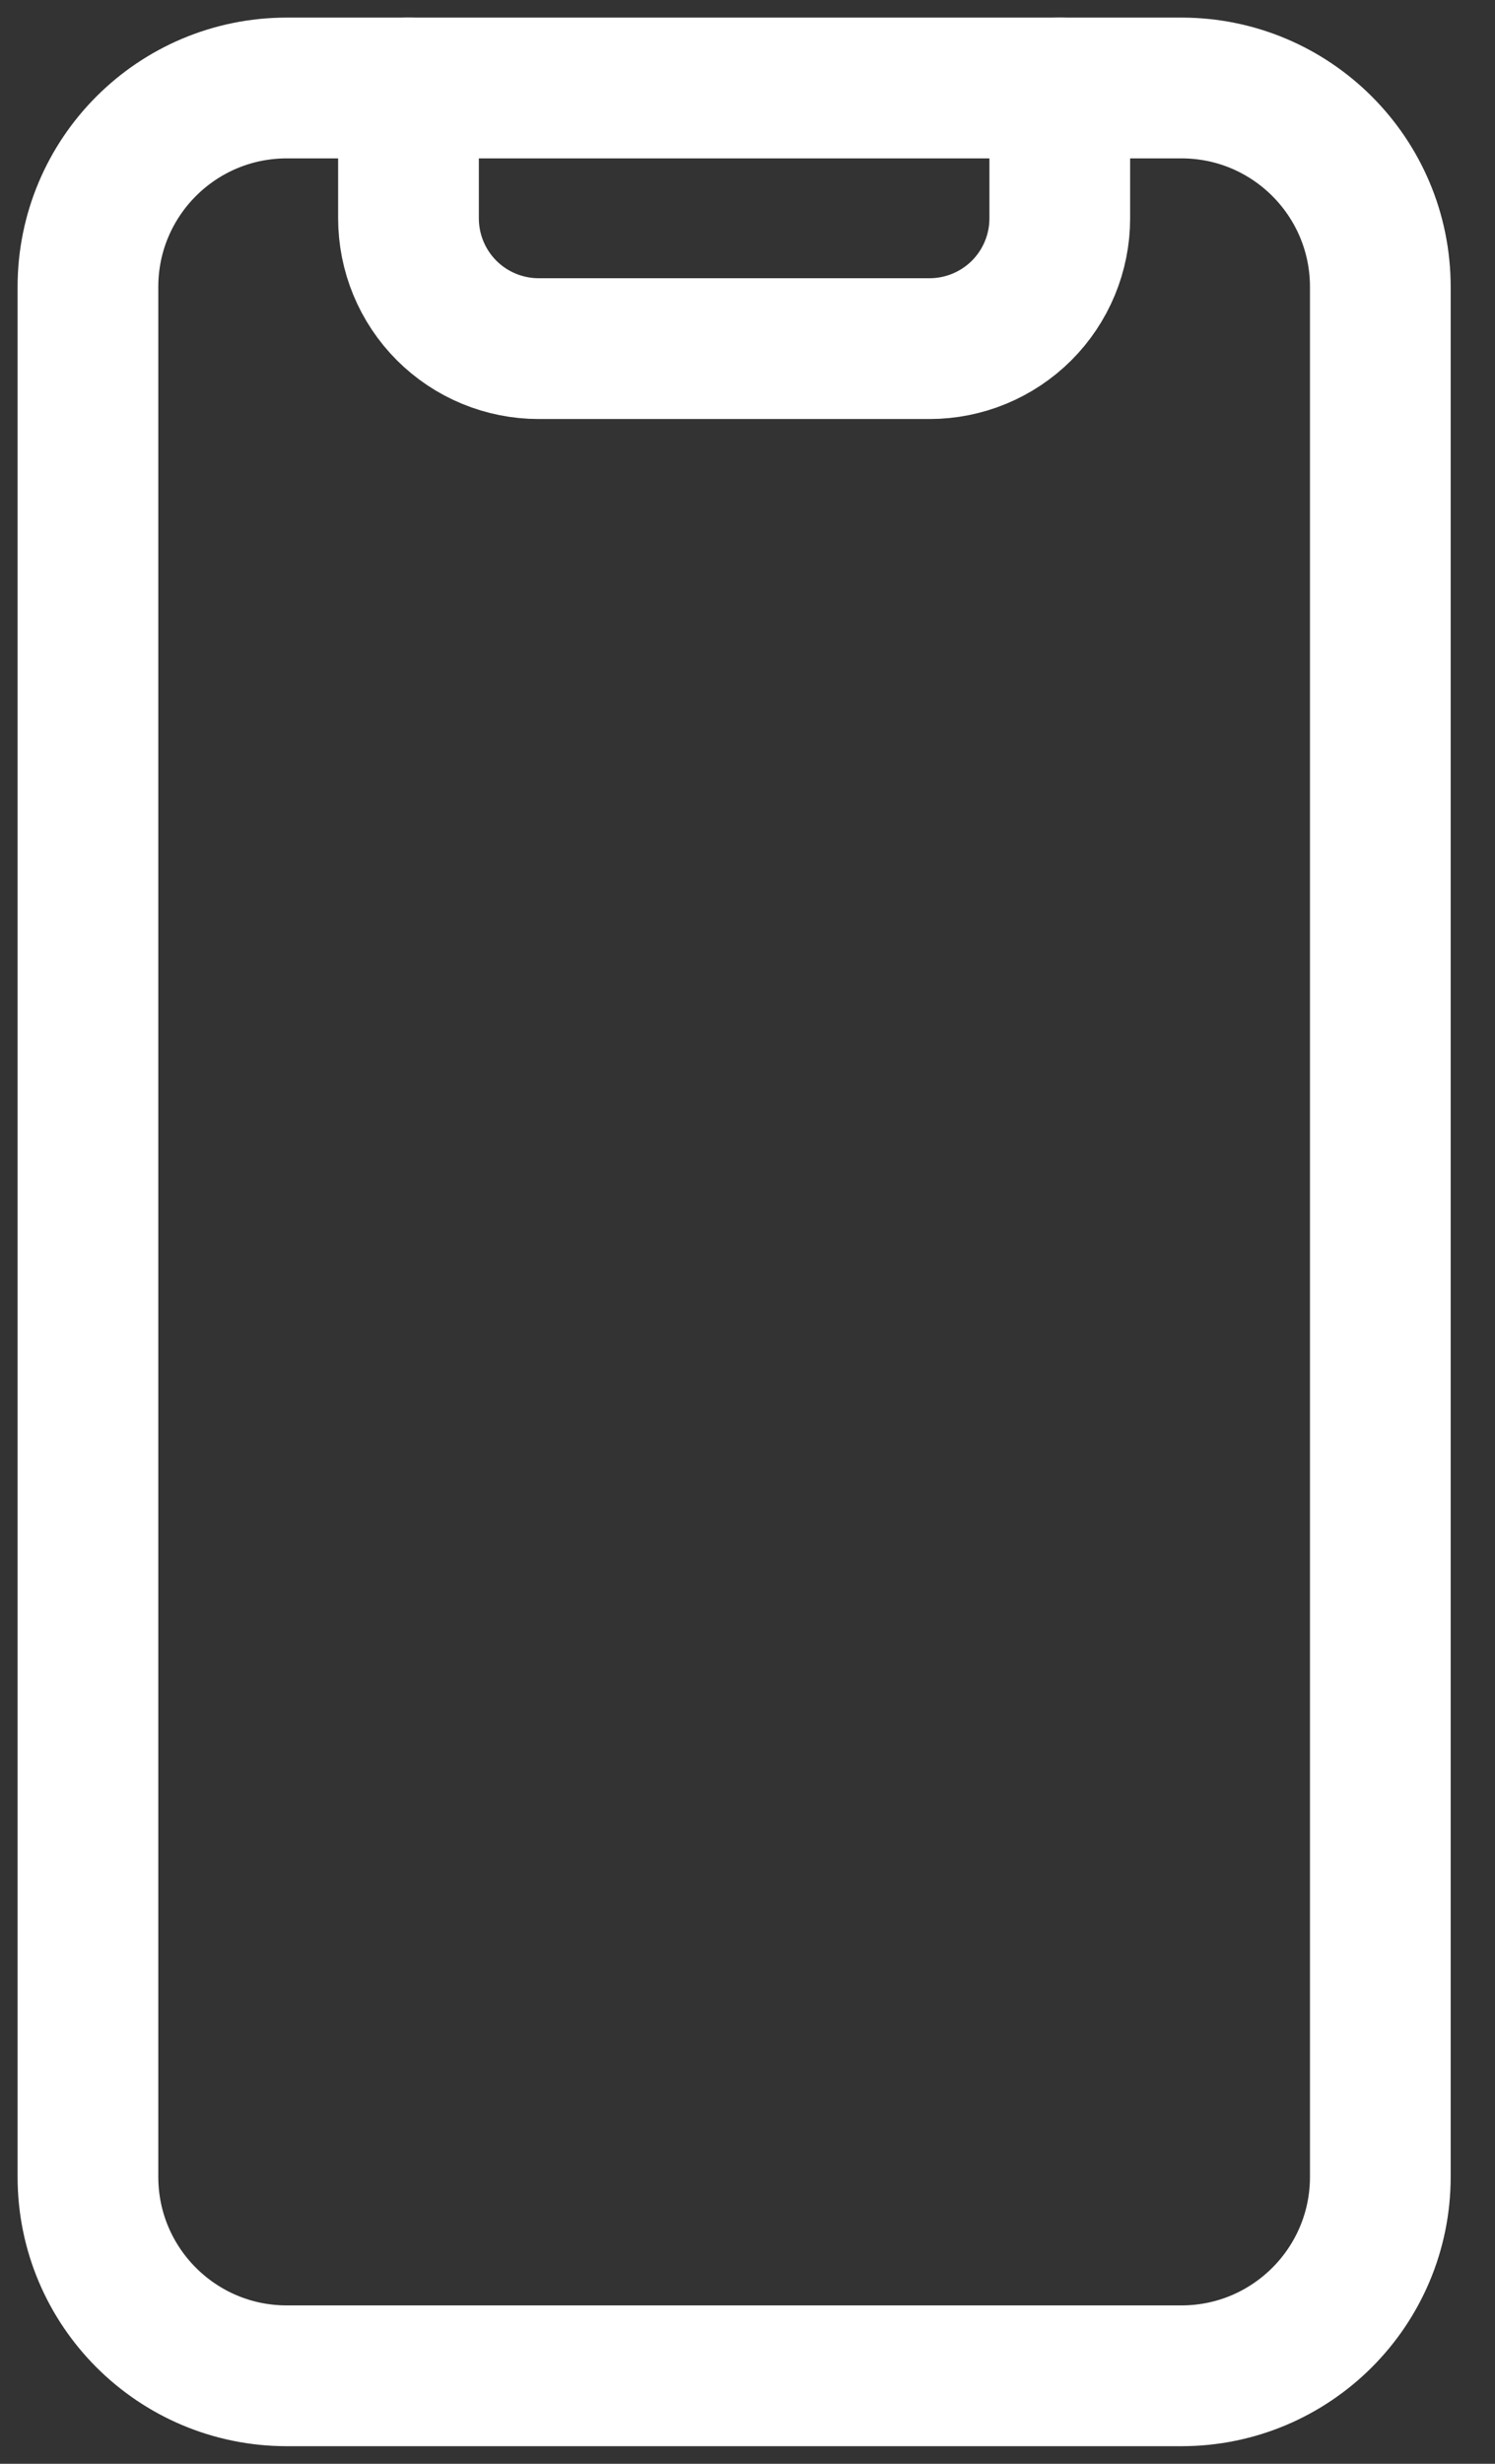
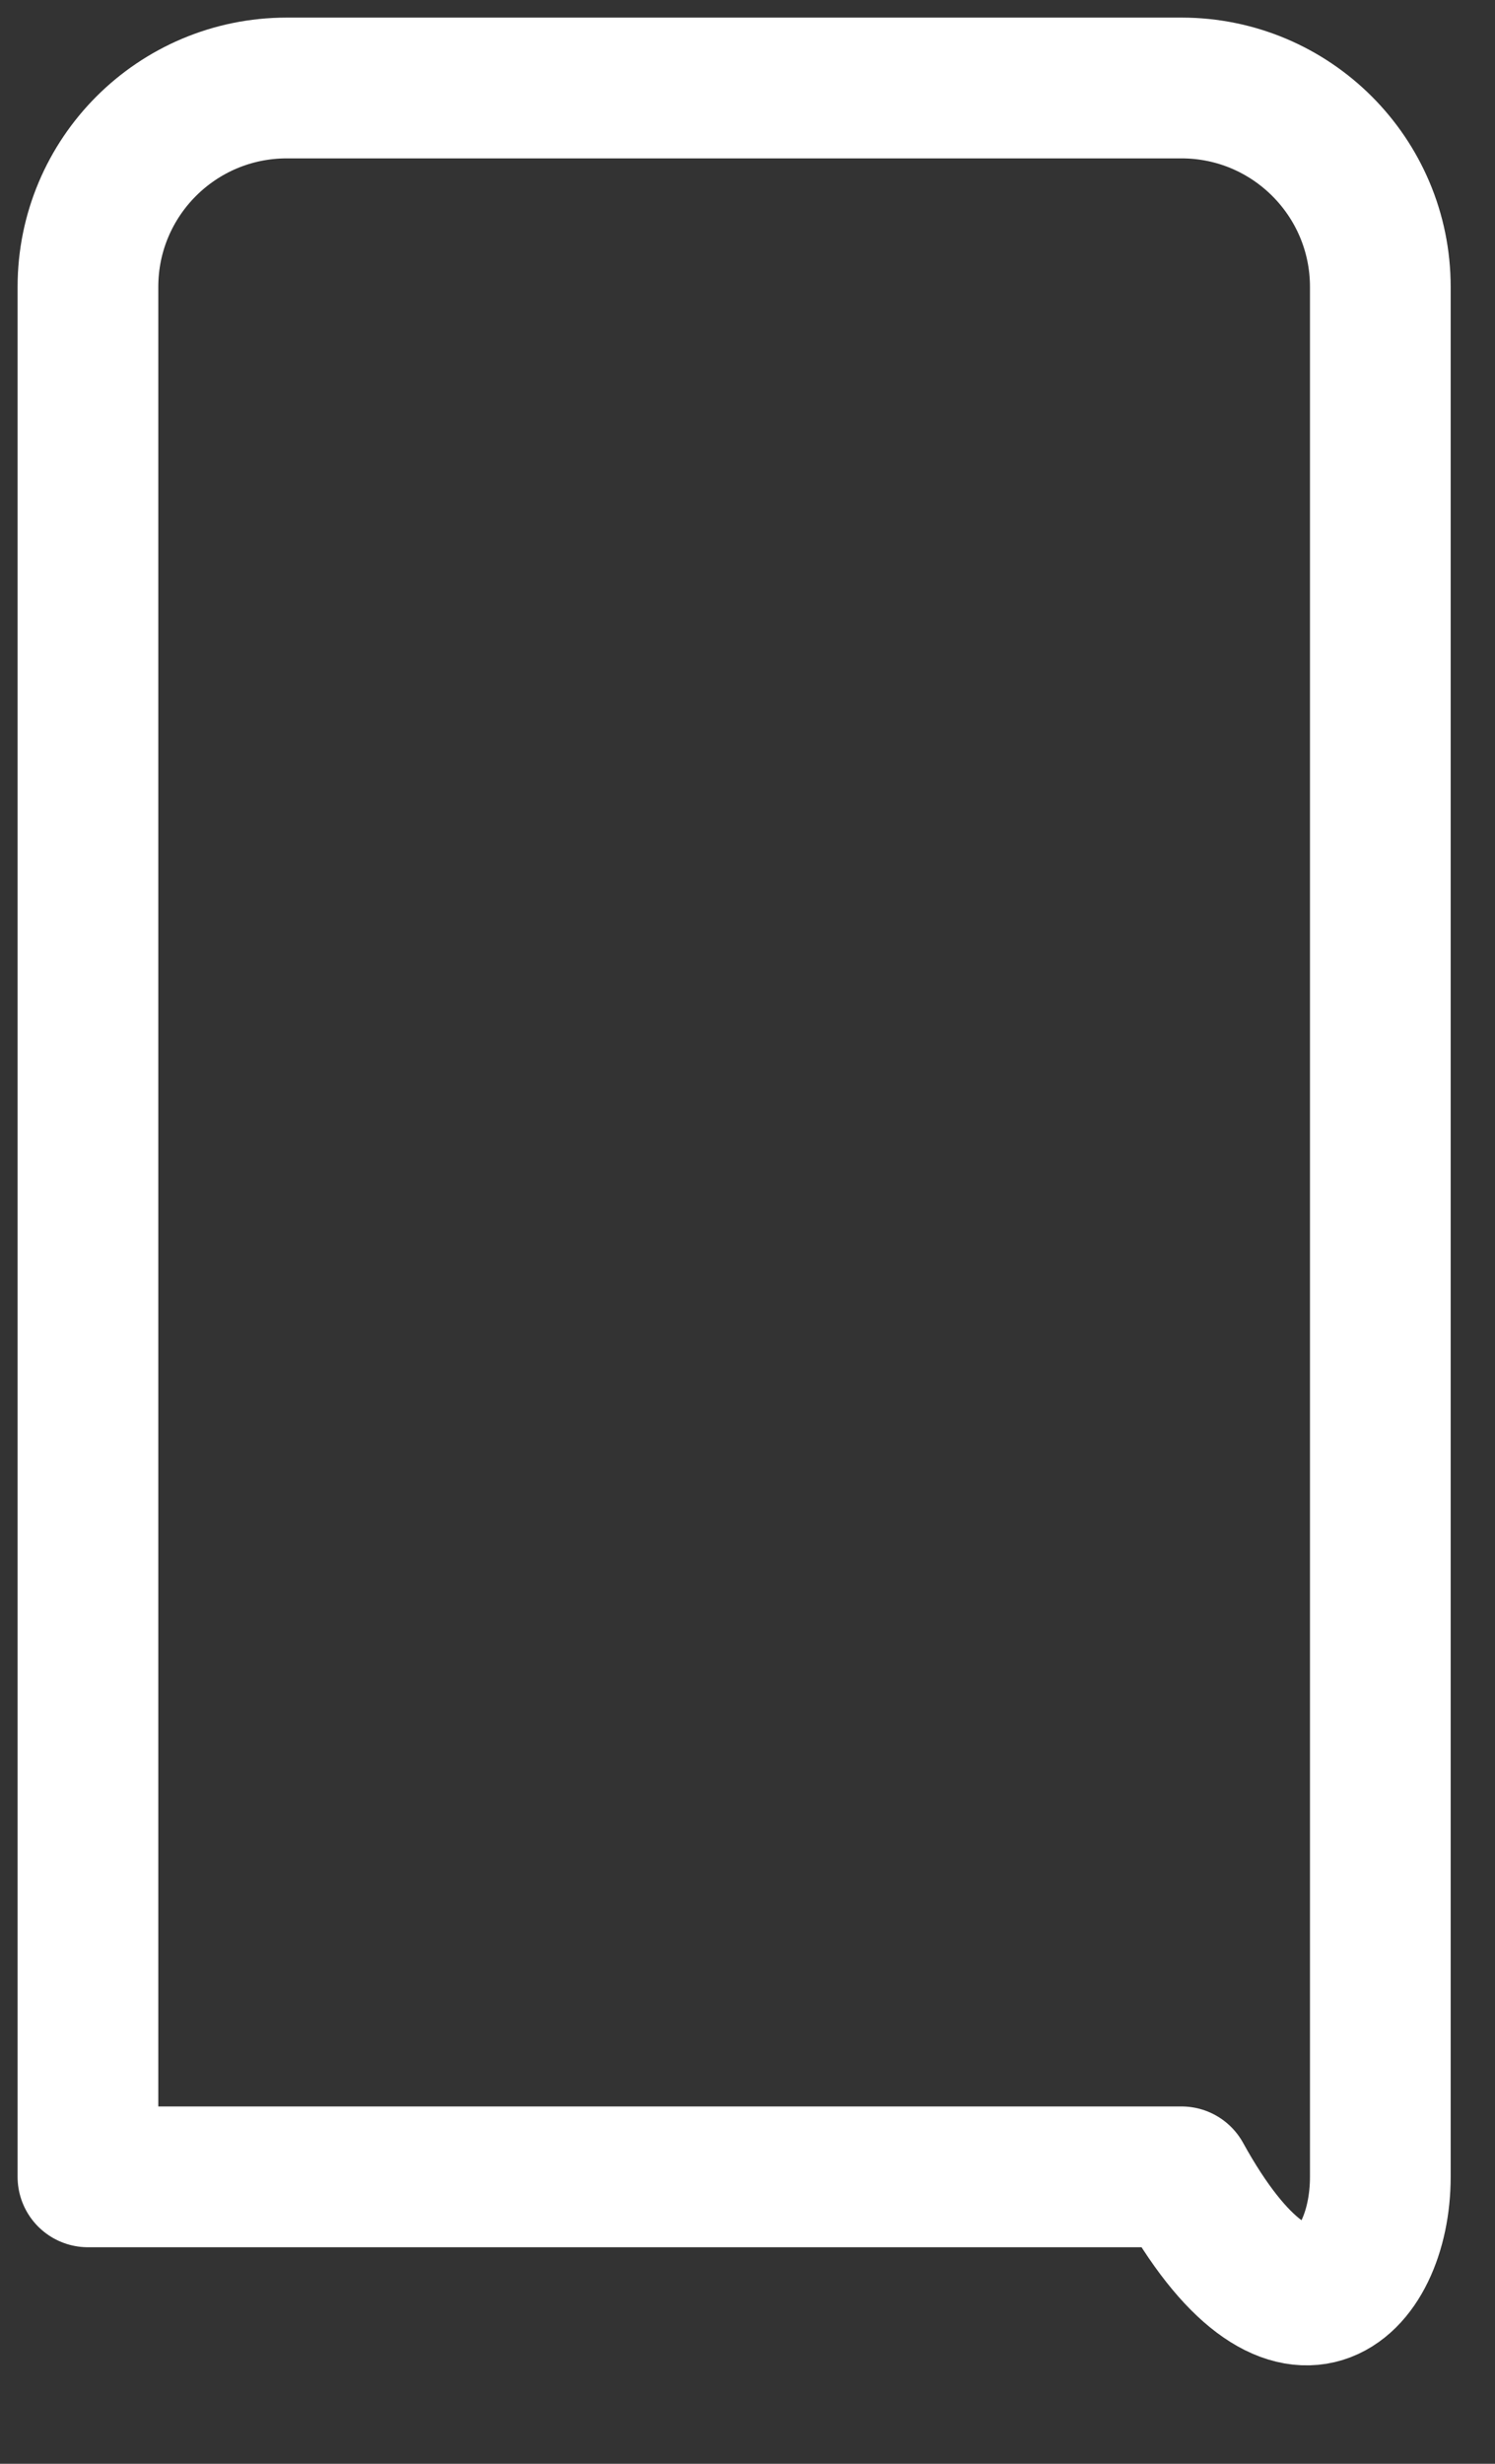
<svg xmlns="http://www.w3.org/2000/svg" width="17" height="28" viewBox="0 0 17 28" fill="none">
  <rect x="0" y="0" width="17" height="28" fill="#333333" stroke="none" />
-   <path d="M13.435 1H3.261C2.012 1 1 2.012 1 3.261V24.739C1 25.988 2.012 27 3.261 27H13.435C14.683 27 15.696 25.988 15.696 24.739V3.261C15.696 2.012 14.683 1 13.435 1Z" stroke="white" stroke-width="1.6" stroke-linecap="round" stroke-linejoin="round" />
-   <path d="M12.051 1V2.481C12.051 2.874 11.895 3.251 11.617 3.529C11.339 3.806 10.963 3.962 10.57 3.962H6.126C5.733 3.962 5.356 3.806 5.079 3.529C4.801 3.251 4.645 2.874 4.645 2.481V1" stroke="white" stroke-width="1.6" stroke-linecap="round" stroke-linejoin="round" />
+   <path d="M13.435 1H3.261C2.012 1 1 2.012 1 3.261V24.739H13.435C14.683 27 15.696 25.988 15.696 24.739V3.261C15.696 2.012 14.683 1 13.435 1Z" stroke="white" stroke-width="1.6" stroke-linecap="round" stroke-linejoin="round" />
</svg>